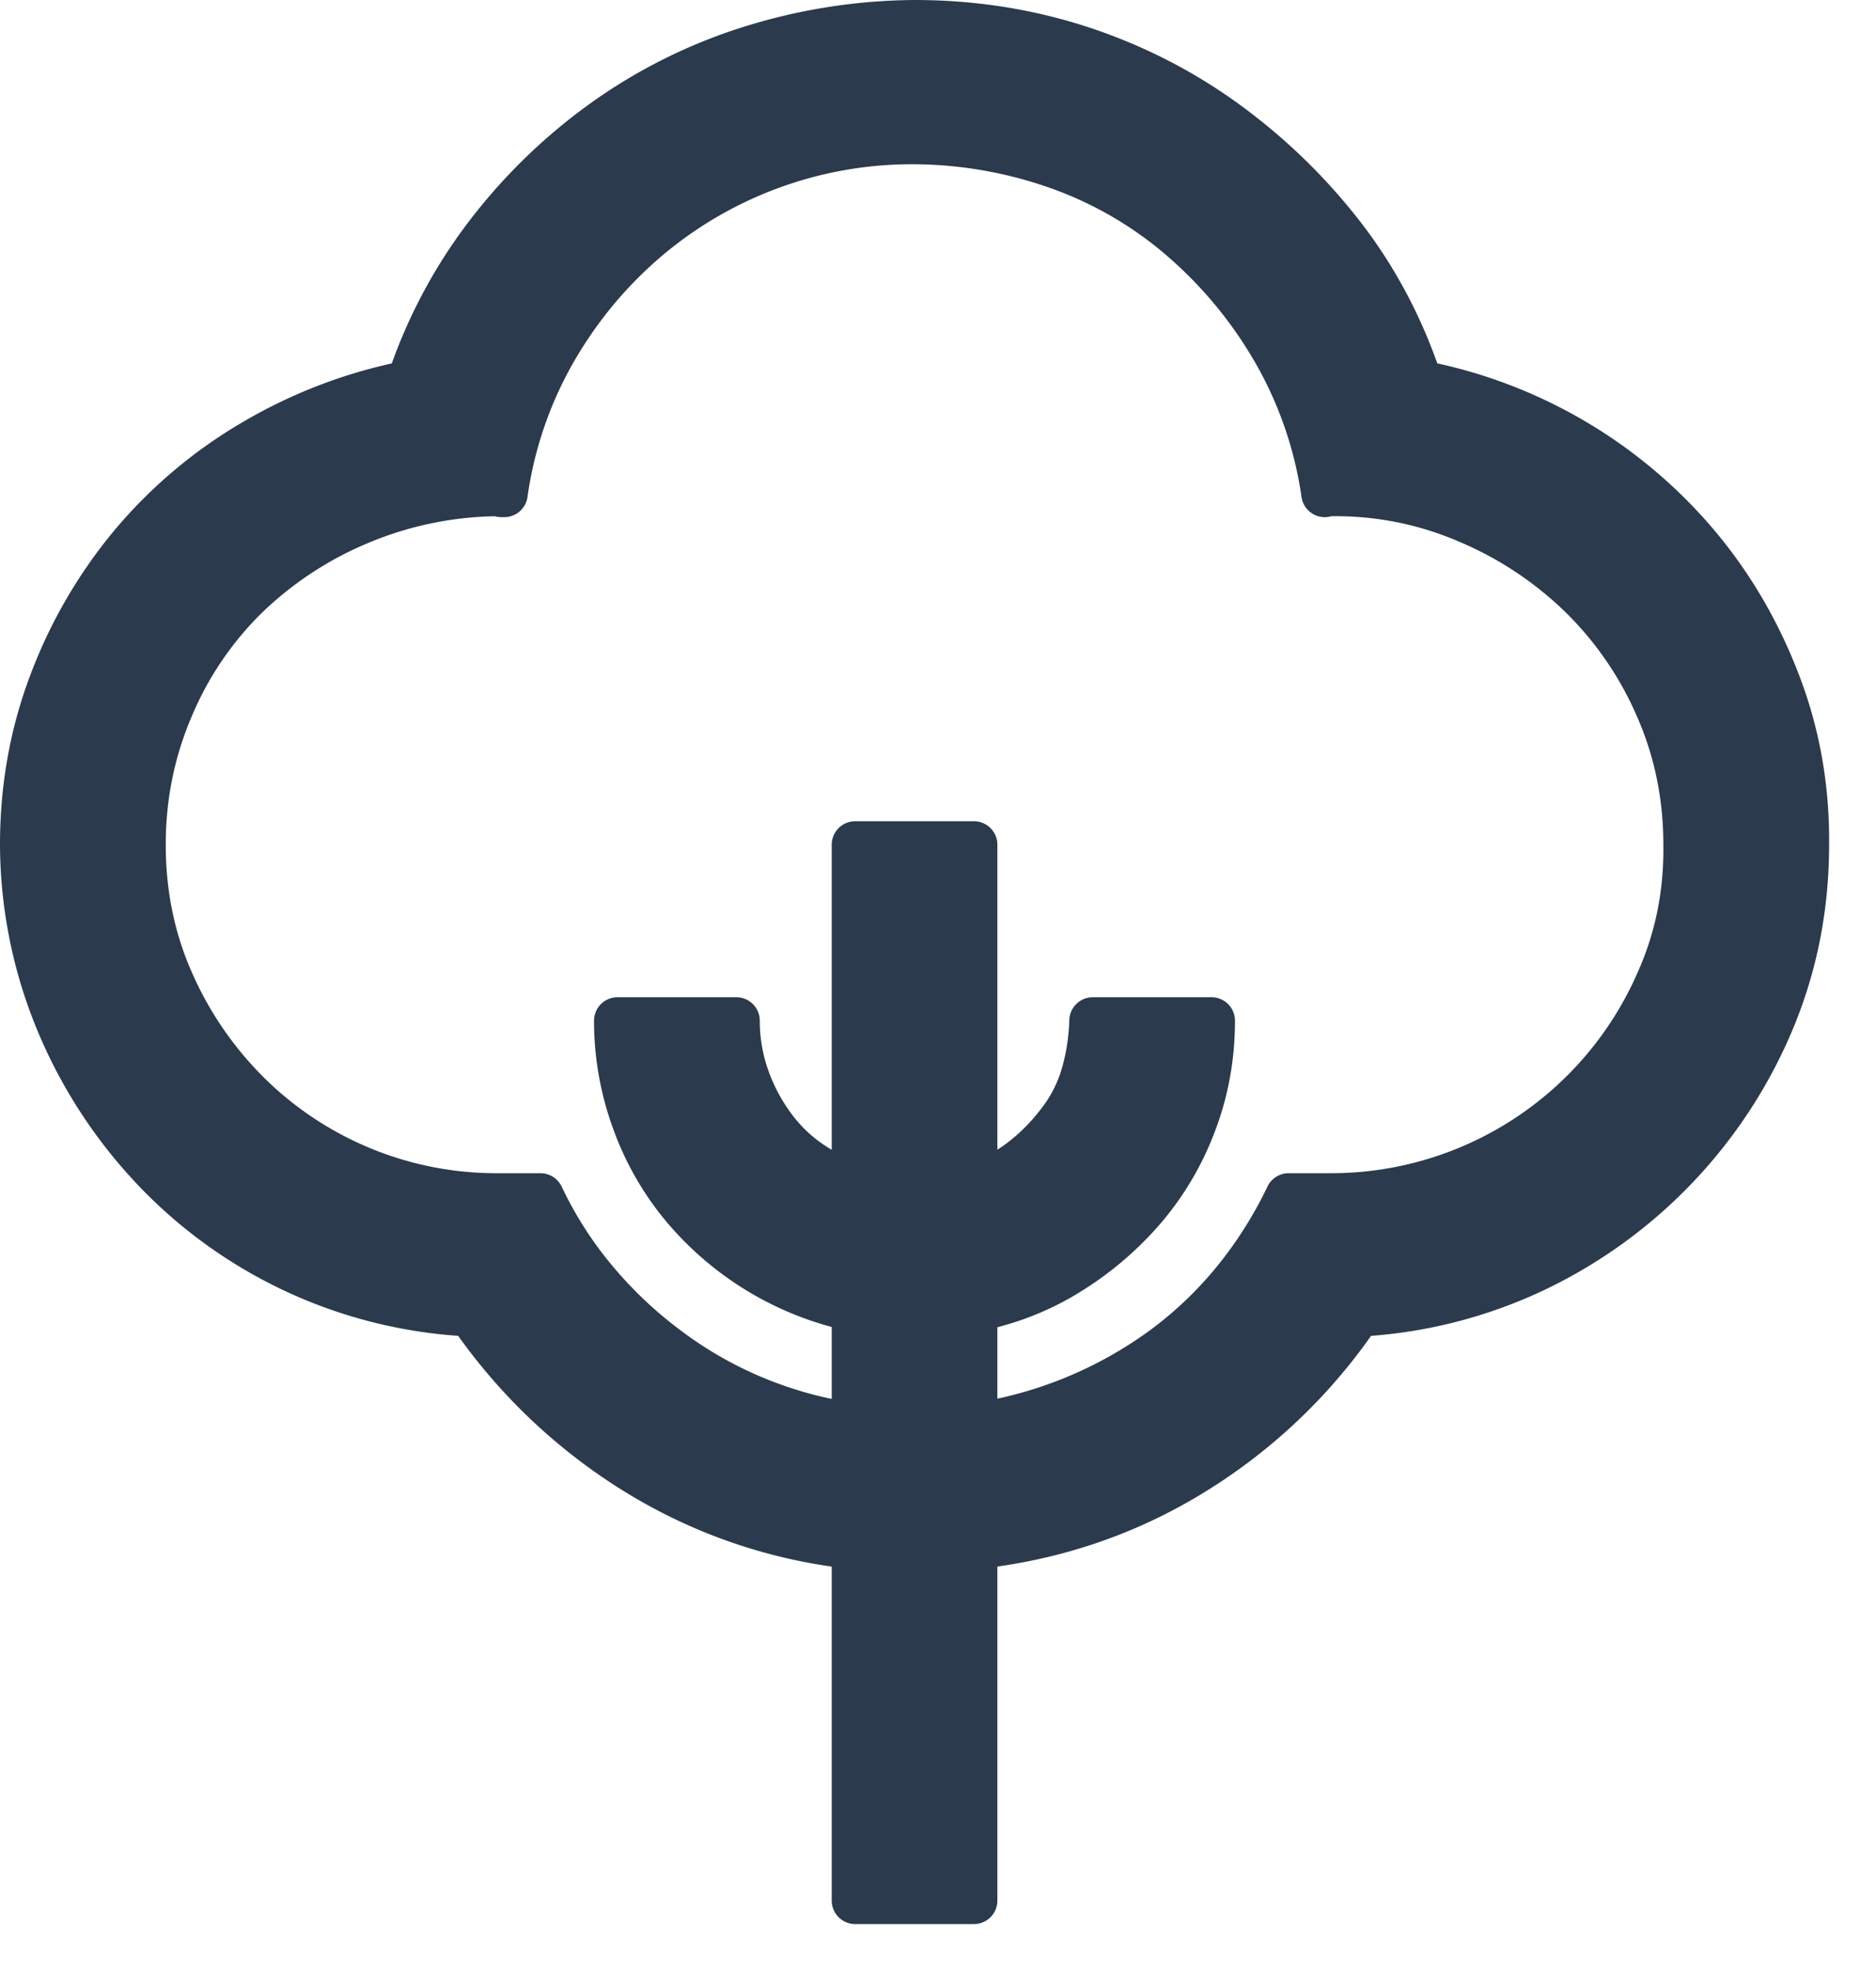
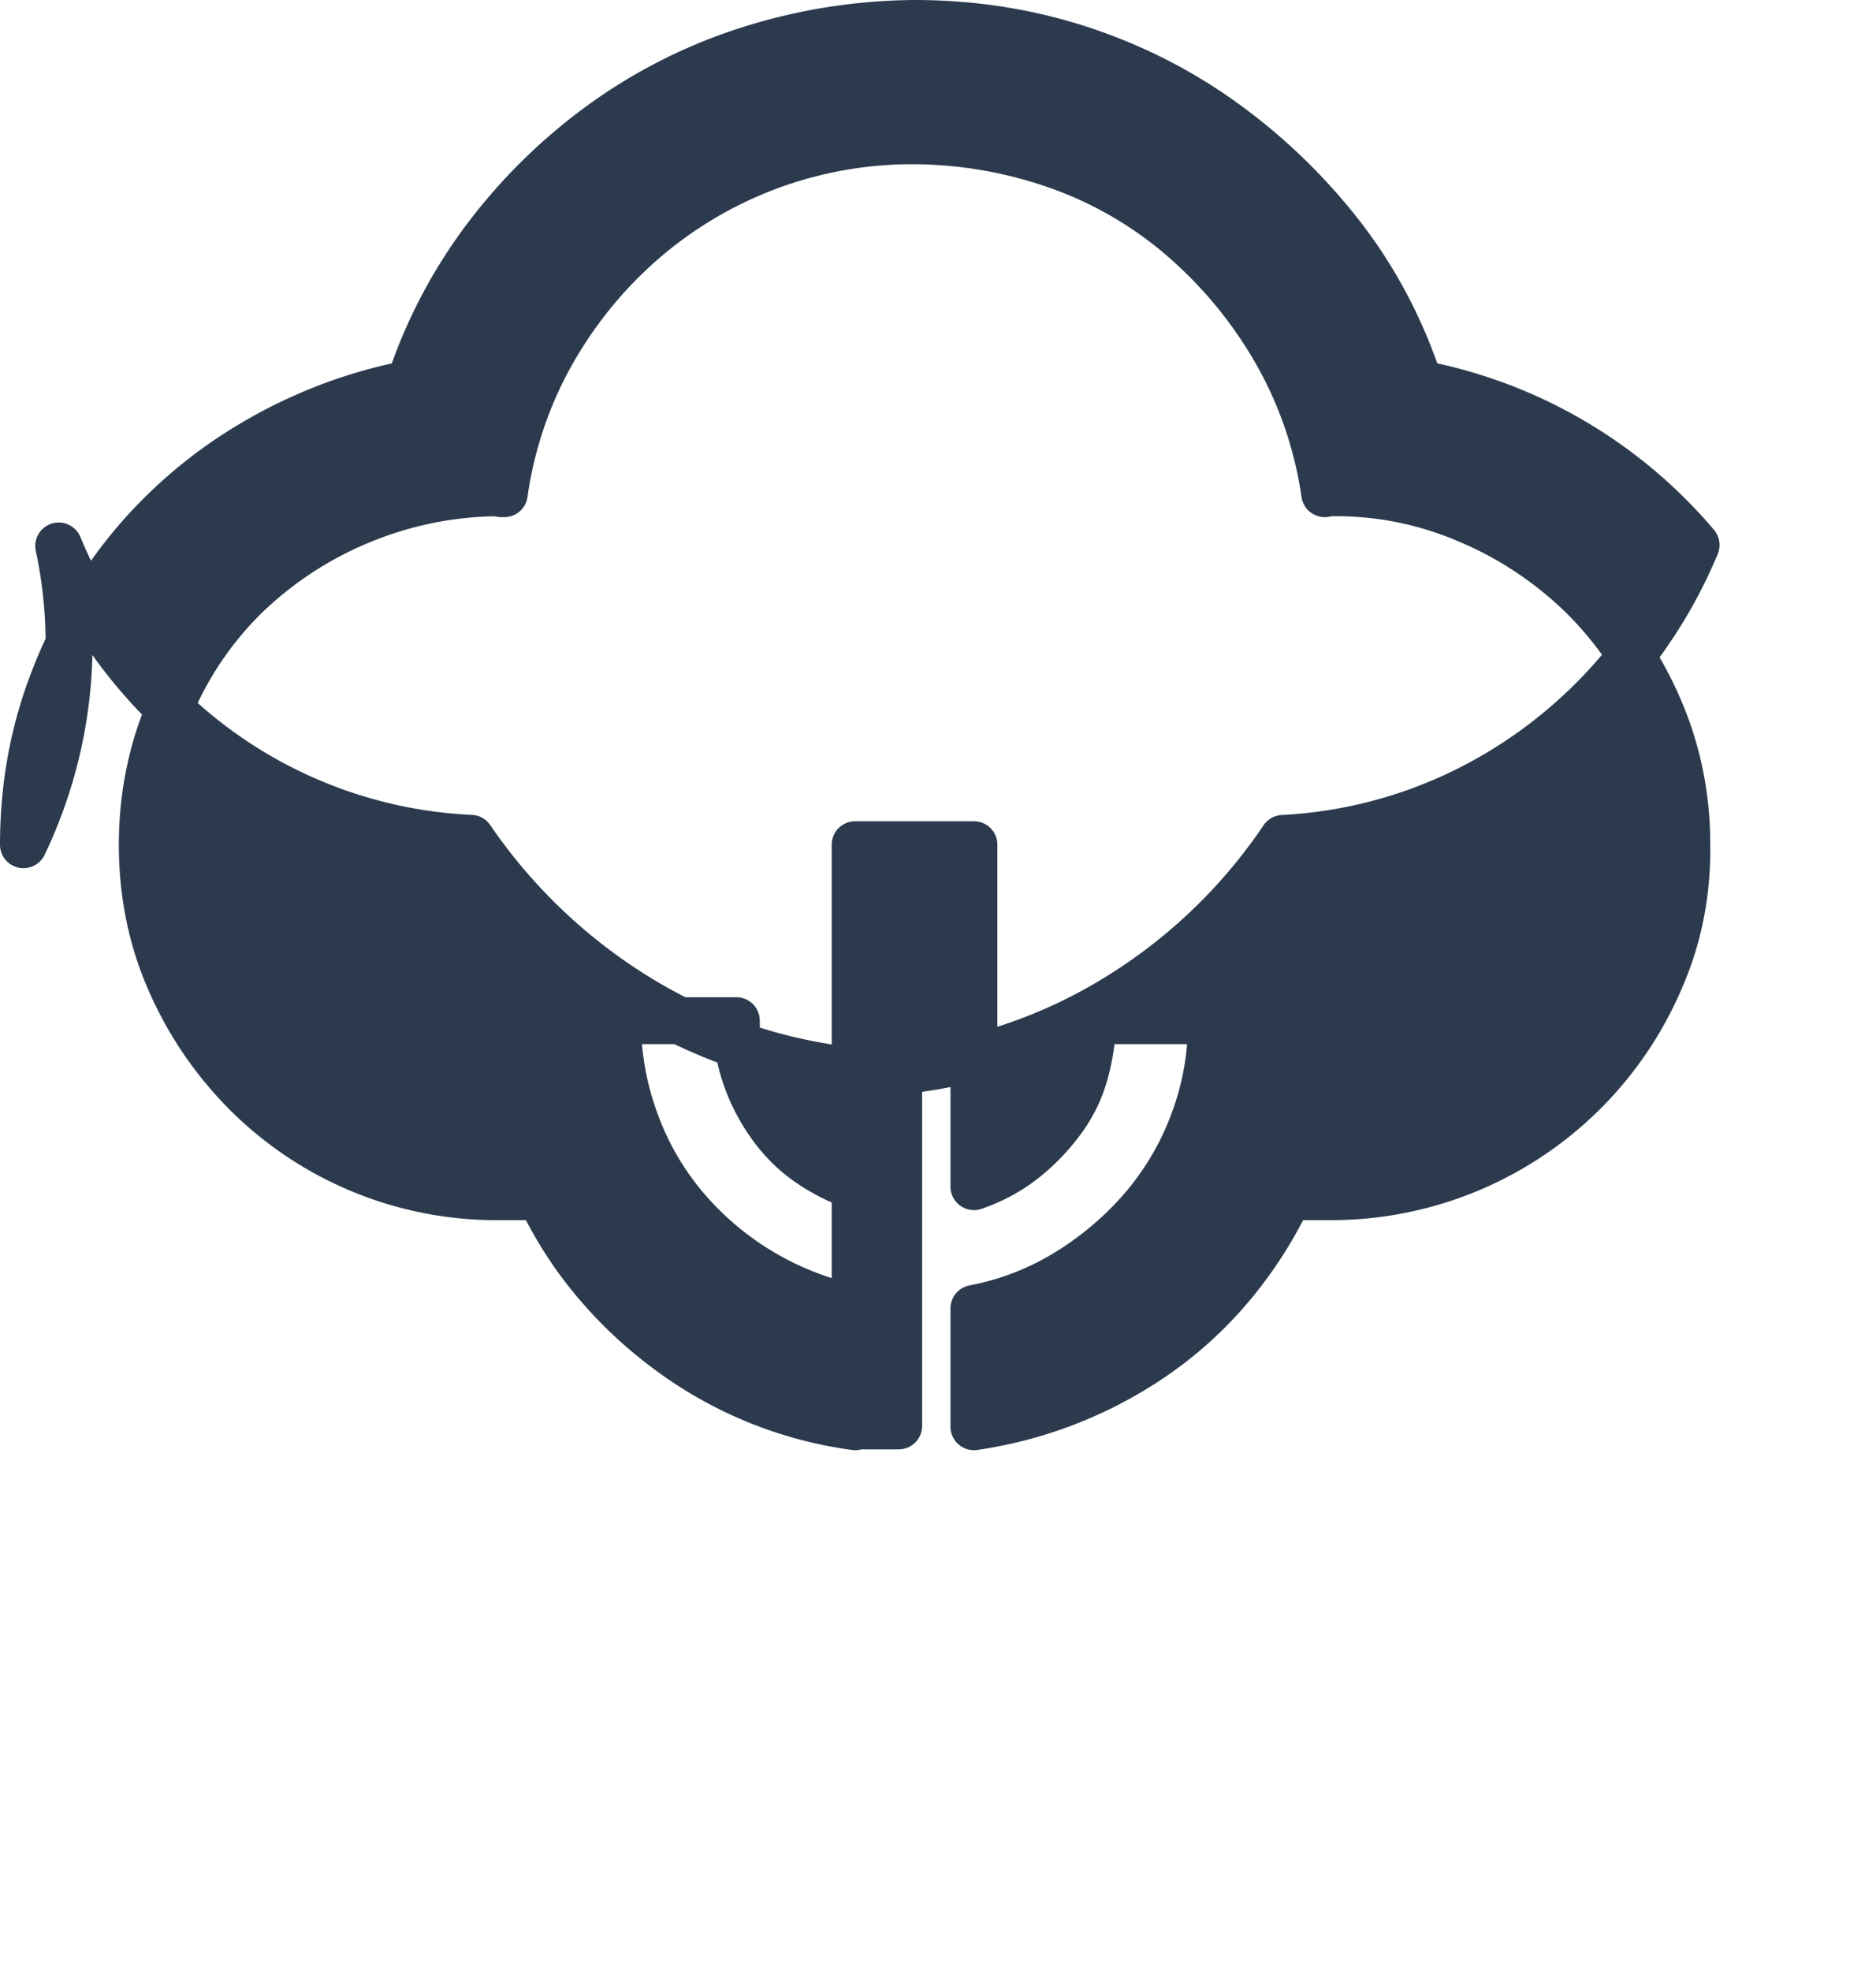
<svg xmlns="http://www.w3.org/2000/svg" width="20" height="21" fill="none">
-   <path d="M15.133 4.088a5.111 5.111 0 0 1 2.949 1.719c.363.43.65.918.86 1.464.212.547.314 1.124.308 1.729 0 .658-.122 1.28-.366 1.865a5.124 5.124 0 0 1-2.533 2.656 4.975 4.975 0 0 1-1.871.47 5.778 5.778 0 0 1-1.761 1.689c-.706.436-1.485.7-2.336.79v3.78H9.117v-3.78a5.486 5.486 0 0 1-2.326-.79 5.886 5.886 0 0 1-1.771-1.69 4.959 4.959 0 0 1-3.384-1.553 5.15 5.15 0 0 1-1.01-1.562A4.957 4.957 0 0 1 .25 9c0-.605.102-1.178.307-1.719a5.09 5.09 0 0 1 .85-1.465 4.957 4.957 0 0 1 1.307-1.103 5.218 5.218 0 0 1 1.653-.625 5.378 5.378 0 0 1 .82-1.563 5.856 5.856 0 0 1 1.238-1.21A5.511 5.511 0 0 1 7.979.532 5.964 5.964 0 0 1 9.749.25c.614 0 1.201.091 1.762.273.561.183 1.079.446 1.554.791.475.346.89.75 1.247 1.211.356.463.63.983.821 1.563zm-.95 8.662a3.814 3.814 0 0 0 3.503-2.285c.205-.456.304-.944.297-1.465 0-.514-.099-1-.297-1.455a3.759 3.759 0 0 0-.811-1.191 3.922 3.922 0 0 0-1.217-.811c-.469-.202-.96-.3-1.475-.293h-.03a.077.077 0 0 0-.03.01 4.264 4.264 0 0 0-.504-1.485 4.647 4.647 0 0 0-.97-1.2 4.136 4.136 0 0 0-1.326-.792A4.676 4.676 0 0 0 9.75 1.5a4.375 4.375 0 0 0-2.9 1.074c-.389.339-.712.736-.97 1.192a4.27 4.27 0 0 0-.504 1.494h-.03a.077.077 0 0 1-.03-.01 3.897 3.897 0 0 0-1.484.303 3.903 3.903 0 0 0-1.207.79 3.62 3.62 0 0 0-.811 1.192c-.198.462-.297.95-.297 1.465 0 .52.099 1.006.297 1.455.197.45.468.846.811 1.191a3.771 3.771 0 0 0 2.692 1.104h.445c.158.332.353.635.584.908.23.274.491.518.782.733a4.292 4.292 0 0 0 1.989.81v-1.26a3.236 3.236 0 0 1-1.82-1.084 3.011 3.011 0 0 1-.526-.918 3.095 3.095 0 0 1-.188-1.064H7.85c0 .195.03.384.089.566.06.183.145.355.257.518.112.163.244.3.396.41.152.11.327.202.525.274V9h1.266v3.643c.192-.066.363-.157.515-.274.152-.117.287-.254.405-.41.12-.156.205-.325.258-.508.053-.182.082-.374.089-.576h1.266c0 .371-.062.726-.188 1.065a3.04 3.04 0 0 1-.524.908 3.415 3.415 0 0 1-.802.693c-.31.195-.65.329-1.019.4v1.26a4.537 4.537 0 0 0 1.989-.8c.29-.209.551-.453.782-.733.23-.28.425-.586.584-.918h.445z" fill="#2B3A4D" stroke="#2B3A4D" stroke-width=".5" stroke-linejoin="round" />
+   <path d="M15.133 4.088a5.111 5.111 0 0 1 2.949 1.719a5.124 5.124 0 0 1-2.533 2.656 4.975 4.975 0 0 1-1.871.47 5.778 5.778 0 0 1-1.761 1.689c-.706.436-1.485.7-2.336.79v3.78H9.117v-3.78a5.486 5.486 0 0 1-2.326-.79 5.886 5.886 0 0 1-1.771-1.69 4.959 4.959 0 0 1-3.384-1.553 5.15 5.15 0 0 1-1.01-1.562A4.957 4.957 0 0 1 .25 9c0-.605.102-1.178.307-1.719a5.09 5.09 0 0 1 .85-1.465 4.957 4.957 0 0 1 1.307-1.103 5.218 5.218 0 0 1 1.653-.625 5.378 5.378 0 0 1 .82-1.563 5.856 5.856 0 0 1 1.238-1.21A5.511 5.511 0 0 1 7.979.532 5.964 5.964 0 0 1 9.749.25c.614 0 1.201.091 1.762.273.561.183 1.079.446 1.554.791.475.346.89.75 1.247 1.211.356.463.63.983.821 1.563zm-.95 8.662a3.814 3.814 0 0 0 3.503-2.285c.205-.456.304-.944.297-1.465 0-.514-.099-1-.297-1.455a3.759 3.759 0 0 0-.811-1.191 3.922 3.922 0 0 0-1.217-.811c-.469-.202-.96-.3-1.475-.293h-.03a.077.077 0 0 0-.03.01 4.264 4.264 0 0 0-.504-1.485 4.647 4.647 0 0 0-.97-1.2 4.136 4.136 0 0 0-1.326-.792A4.676 4.676 0 0 0 9.75 1.5a4.375 4.375 0 0 0-2.9 1.074c-.389.339-.712.736-.97 1.192a4.27 4.27 0 0 0-.504 1.494h-.03a.077.077 0 0 1-.03-.01 3.897 3.897 0 0 0-1.484.303 3.903 3.903 0 0 0-1.207.79 3.62 3.62 0 0 0-.811 1.192c-.198.462-.297.95-.297 1.465 0 .52.099 1.006.297 1.455.197.45.468.846.811 1.191a3.771 3.771 0 0 0 2.692 1.104h.445c.158.332.353.635.584.908.23.274.491.518.782.733a4.292 4.292 0 0 0 1.989.81v-1.26a3.236 3.236 0 0 1-1.82-1.084 3.011 3.011 0 0 1-.526-.918 3.095 3.095 0 0 1-.188-1.064H7.85c0 .195.03.384.089.566.06.183.145.355.257.518.112.163.244.3.396.41.152.11.327.202.525.274V9h1.266v3.643c.192-.066.363-.157.515-.274.152-.117.287-.254.405-.41.12-.156.205-.325.258-.508.053-.182.082-.374.089-.576h1.266c0 .371-.062.726-.188 1.065a3.04 3.04 0 0 1-.524.908 3.415 3.415 0 0 1-.802.693c-.31.195-.65.329-1.019.4v1.26a4.537 4.537 0 0 0 1.989-.8c.29-.209.551-.453.782-.733.23-.28.425-.586.584-.918h.445z" fill="#2B3A4D" stroke="#2B3A4D" stroke-width=".5" stroke-linejoin="round" />
</svg>